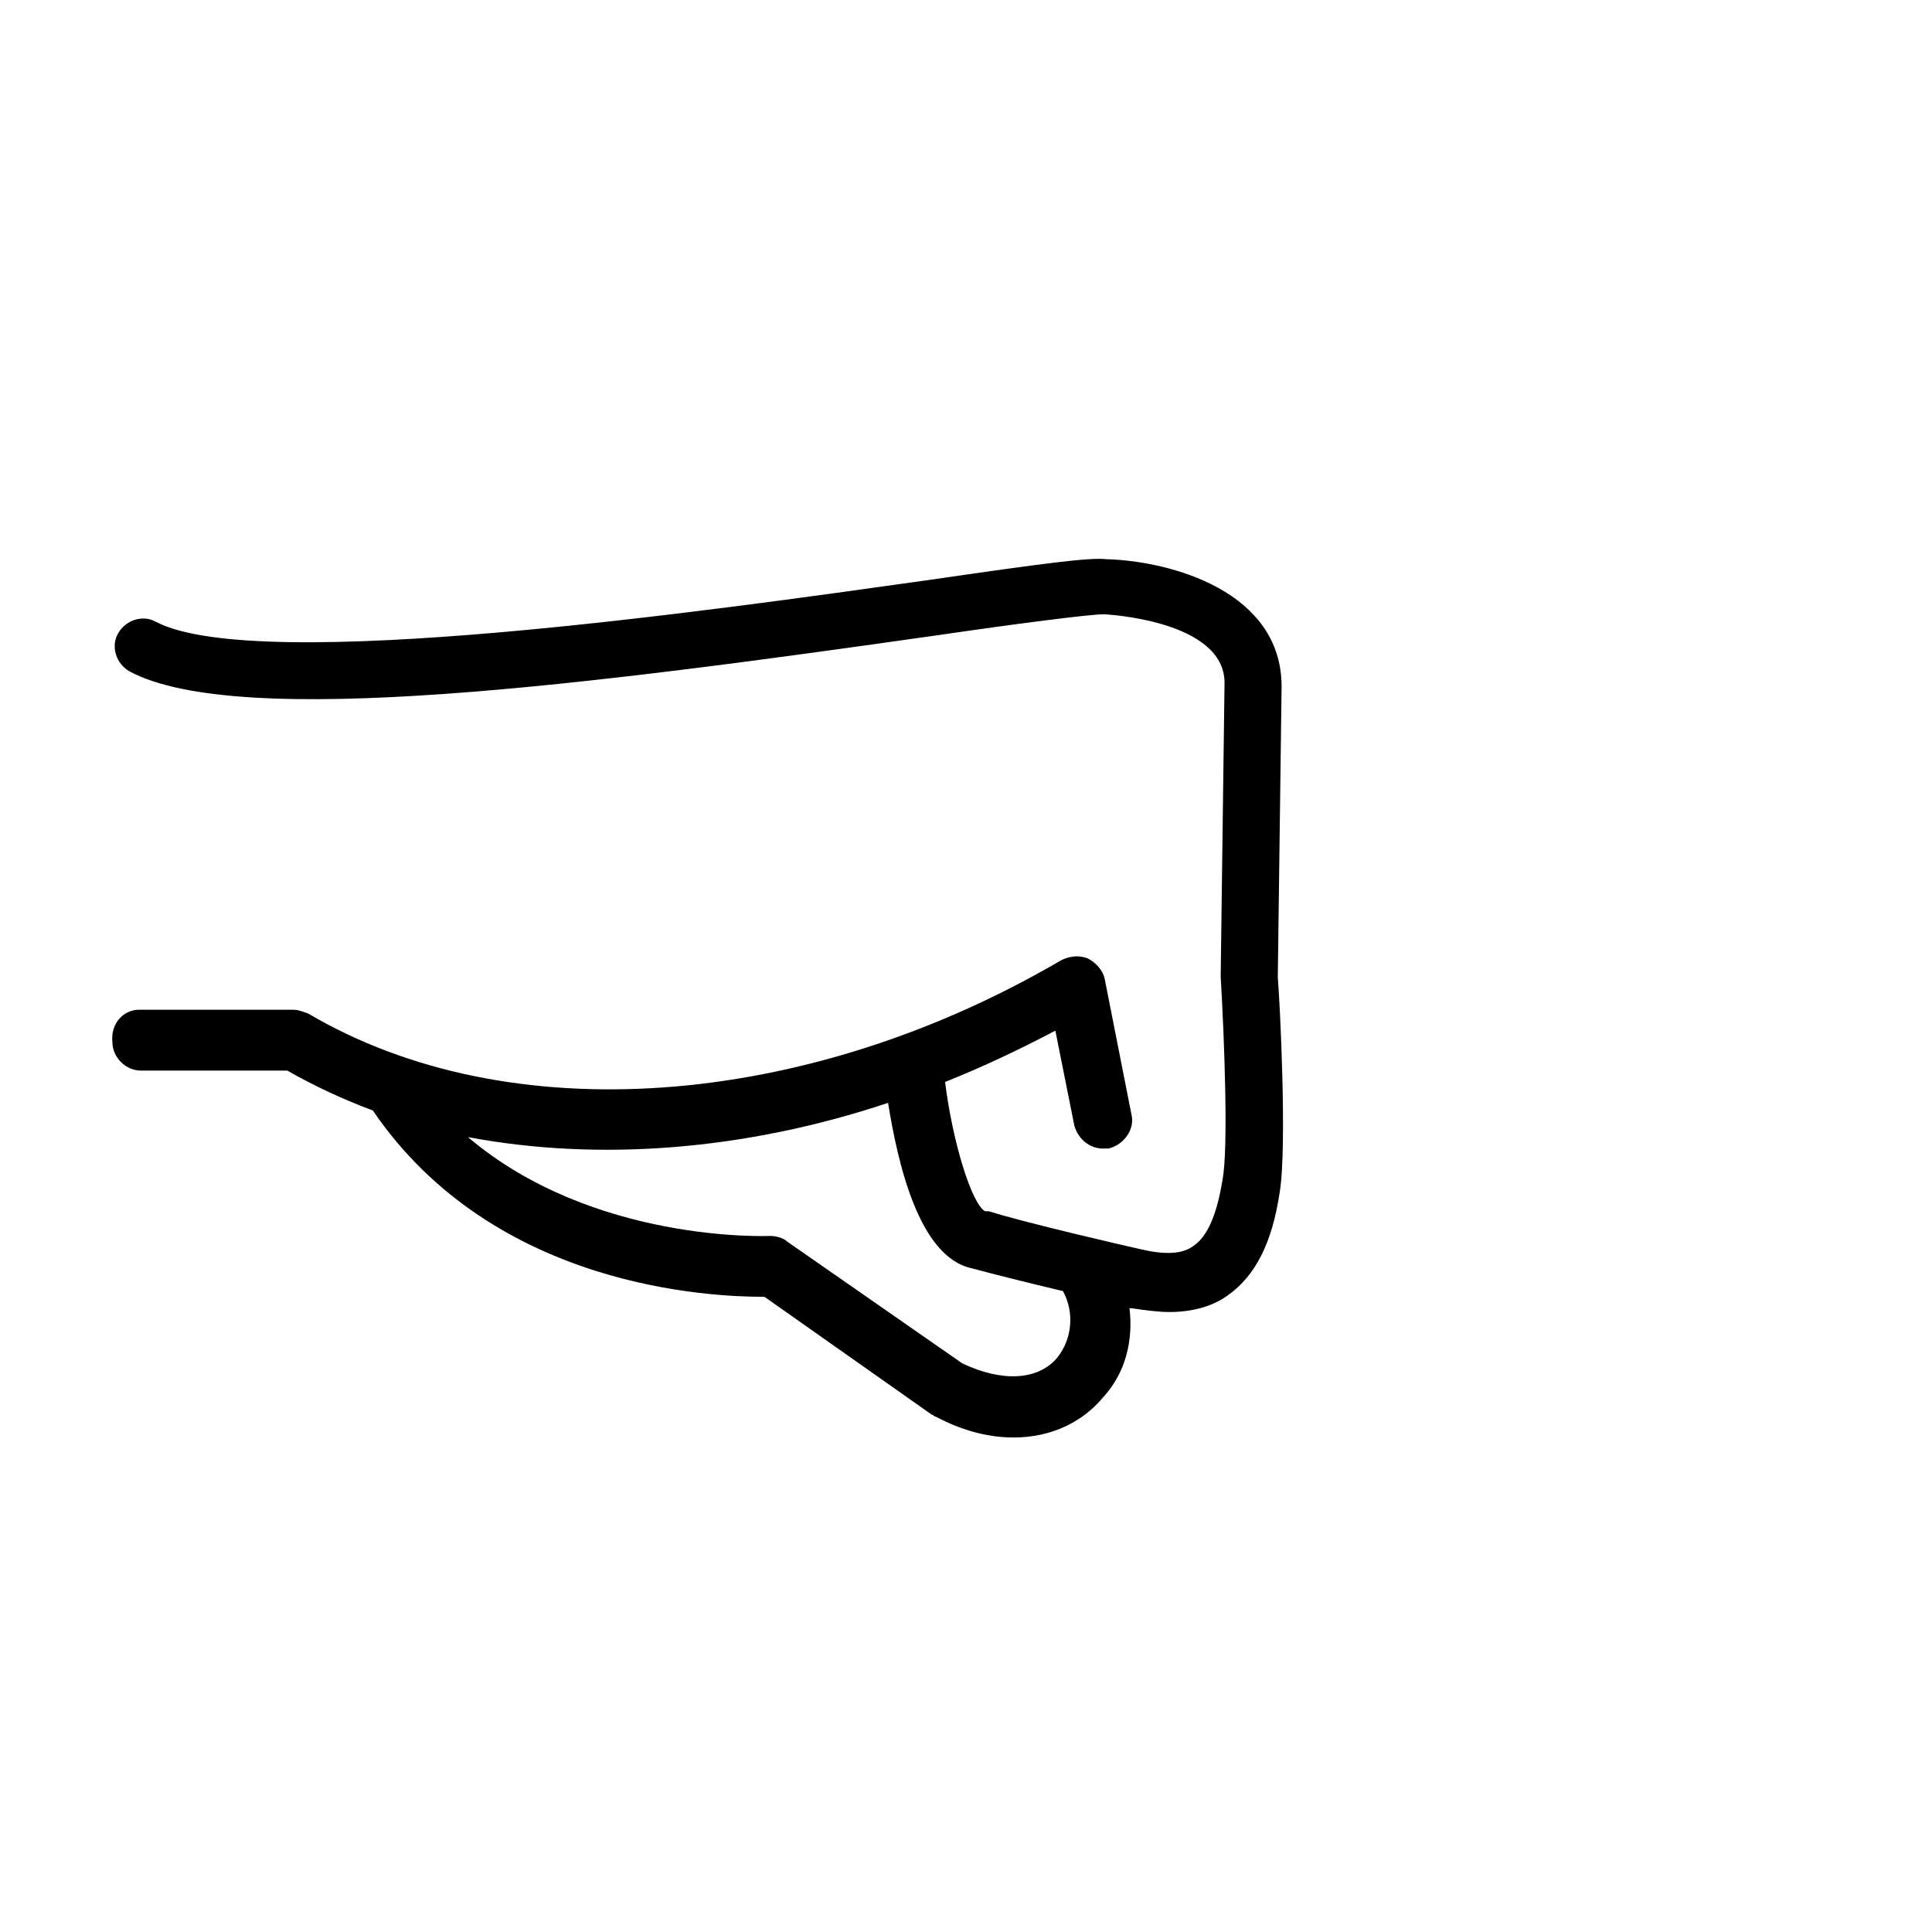
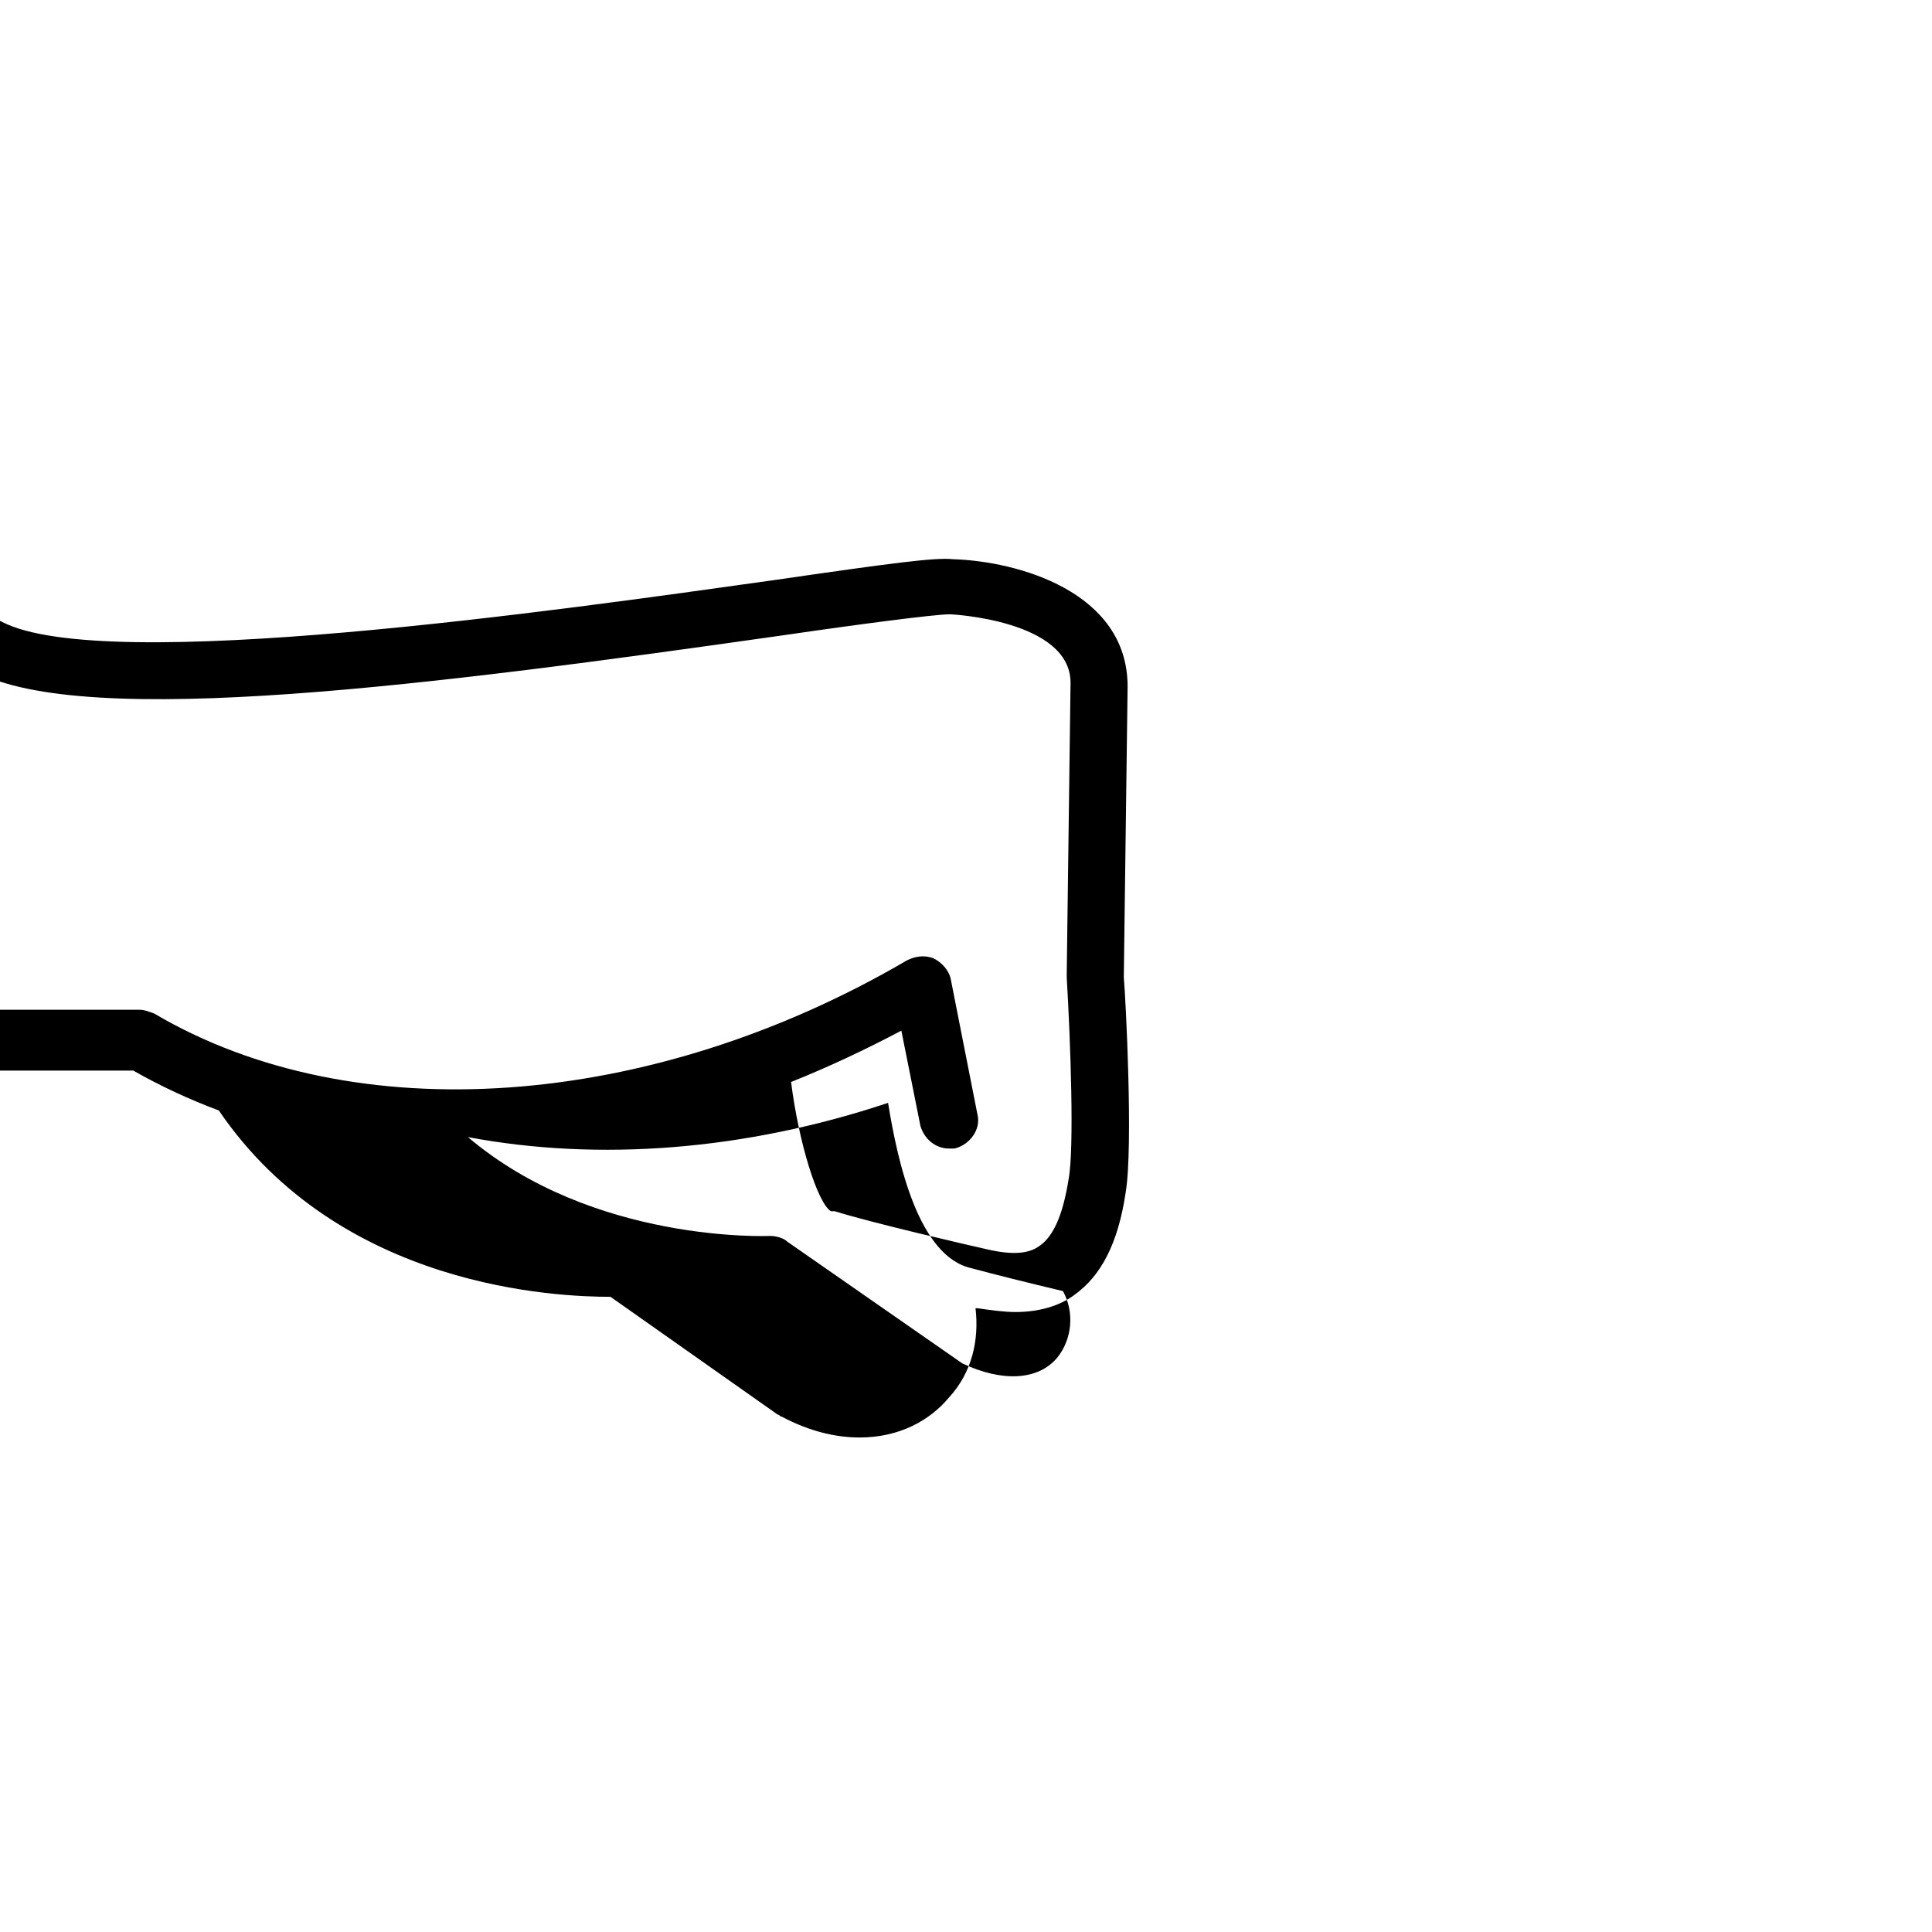
<svg xmlns="http://www.w3.org/2000/svg" fill="#000000" width="800px" height="800px" version="1.1" viewBox="144 144 512 512">
-   <path d="m180.84 411.59h40.809c1.512 0 2.519 0.504 4.031 1.008 52.898 31.234 131.5 25.695 199.51-14.105 2.016-1.008 4.535-1.512 7.055-0.504 2.016 1.008 4.031 3.023 4.535 5.543l7.055 35.77c1.008 4.031-2.016 8.062-6.047 9.07h-1.512c-3.527 0-6.551-2.519-7.559-6.047l-5.039-25.191c-9.574 5.039-19.145 9.574-29.223 13.602 2.016 16.121 7.055 32.242 10.578 34.258h1.008c9.574 3.023 35.77 9.07 40.305 10.078 8.566 2.016 12.09 0.504 14.105-1.008 3.527-2.519 6.047-8.062 7.559-17.633 1.512-8.062 0.504-36.273-0.504-53.402v-0.504-0.504l1.008-77.082c0-16.625-31.738-18.137-31.738-18.137h-0.504c-3.527 0-23.176 2.519-43.832 5.543-92.195 13.098-184.9 25.191-214.12 9.574-3.527-2.016-5.039-6.551-3.023-10.078 2.016-3.527 6.551-5.039 10.078-3.023 27.207 14.105 147.11-3.023 204.55-11.082 31.234-4.535 42.824-6.047 47.359-5.543 17.129 0.504 46.352 8.566 46.352 33.754l-1.008 77.082c0.504 5.543 2.519 44.84 0.504 56.93-2.016 13.602-6.551 22.168-13.602 27.207-4.031 3.023-9.574 4.535-15.617 4.535-3.023 0-6.551-0.504-10.078-1.008h-0.504c1.008 8.566-1.008 17.129-7.055 23.68-5.039 6.047-13.098 10.578-23.68 10.578-6.047 0-13.098-1.512-20.656-5.543-0.504 0-0.504-0.504-1.008-0.504l-44.336-31.234c-13.602 0-71.539-2.016-103.79-49.375-8.062-3.023-15.617-6.551-22.672-10.578h-38.793c-4.031 0-7.559-3.527-7.559-7.559-0.5-5.039 3.027-8.566 7.055-8.566zm167.27 59.953c1.512 0 3.527 0.504 4.535 1.512l46.352 32.242c10.578 5.039 20.152 4.535 25.191-1.512 4.031-5.039 4.535-12.09 1.512-17.633-8.566-2.016-18.641-4.535-24.184-6.047-14.105-3.023-19.648-28.215-22.168-43.832-37.785 12.594-76.578 15.617-111.34 9.07 33.25 28.215 79.602 26.199 80.105 26.199z" />
+   <path d="m180.84 411.59c1.512 0 2.519 0.504 4.031 1.008 52.898 31.234 131.5 25.695 199.51-14.105 2.016-1.008 4.535-1.512 7.055-0.504 2.016 1.008 4.031 3.023 4.535 5.543l7.055 35.77c1.008 4.031-2.016 8.062-6.047 9.07h-1.512c-3.527 0-6.551-2.519-7.559-6.047l-5.039-25.191c-9.574 5.039-19.145 9.574-29.223 13.602 2.016 16.121 7.055 32.242 10.578 34.258h1.008c9.574 3.023 35.77 9.07 40.305 10.078 8.566 2.016 12.09 0.504 14.105-1.008 3.527-2.519 6.047-8.062 7.559-17.633 1.512-8.062 0.504-36.273-0.504-53.402v-0.504-0.504l1.008-77.082c0-16.625-31.738-18.137-31.738-18.137h-0.504c-3.527 0-23.176 2.519-43.832 5.543-92.195 13.098-184.9 25.191-214.12 9.574-3.527-2.016-5.039-6.551-3.023-10.078 2.016-3.527 6.551-5.039 10.078-3.023 27.207 14.105 147.11-3.023 204.55-11.082 31.234-4.535 42.824-6.047 47.359-5.543 17.129 0.504 46.352 8.566 46.352 33.754l-1.008 77.082c0.504 5.543 2.519 44.84 0.504 56.93-2.016 13.602-6.551 22.168-13.602 27.207-4.031 3.023-9.574 4.535-15.617 4.535-3.023 0-6.551-0.504-10.078-1.008h-0.504c1.008 8.566-1.008 17.129-7.055 23.68-5.039 6.047-13.098 10.578-23.68 10.578-6.047 0-13.098-1.512-20.656-5.543-0.504 0-0.504-0.504-1.008-0.504l-44.336-31.234c-13.602 0-71.539-2.016-103.79-49.375-8.062-3.023-15.617-6.551-22.672-10.578h-38.793c-4.031 0-7.559-3.527-7.559-7.559-0.5-5.039 3.027-8.566 7.055-8.566zm167.27 59.953c1.512 0 3.527 0.504 4.535 1.512l46.352 32.242c10.578 5.039 20.152 4.535 25.191-1.512 4.031-5.039 4.535-12.09 1.512-17.633-8.566-2.016-18.641-4.535-24.184-6.047-14.105-3.023-19.648-28.215-22.168-43.832-37.785 12.594-76.578 15.617-111.34 9.07 33.25 28.215 79.602 26.199 80.105 26.199z" />
</svg>